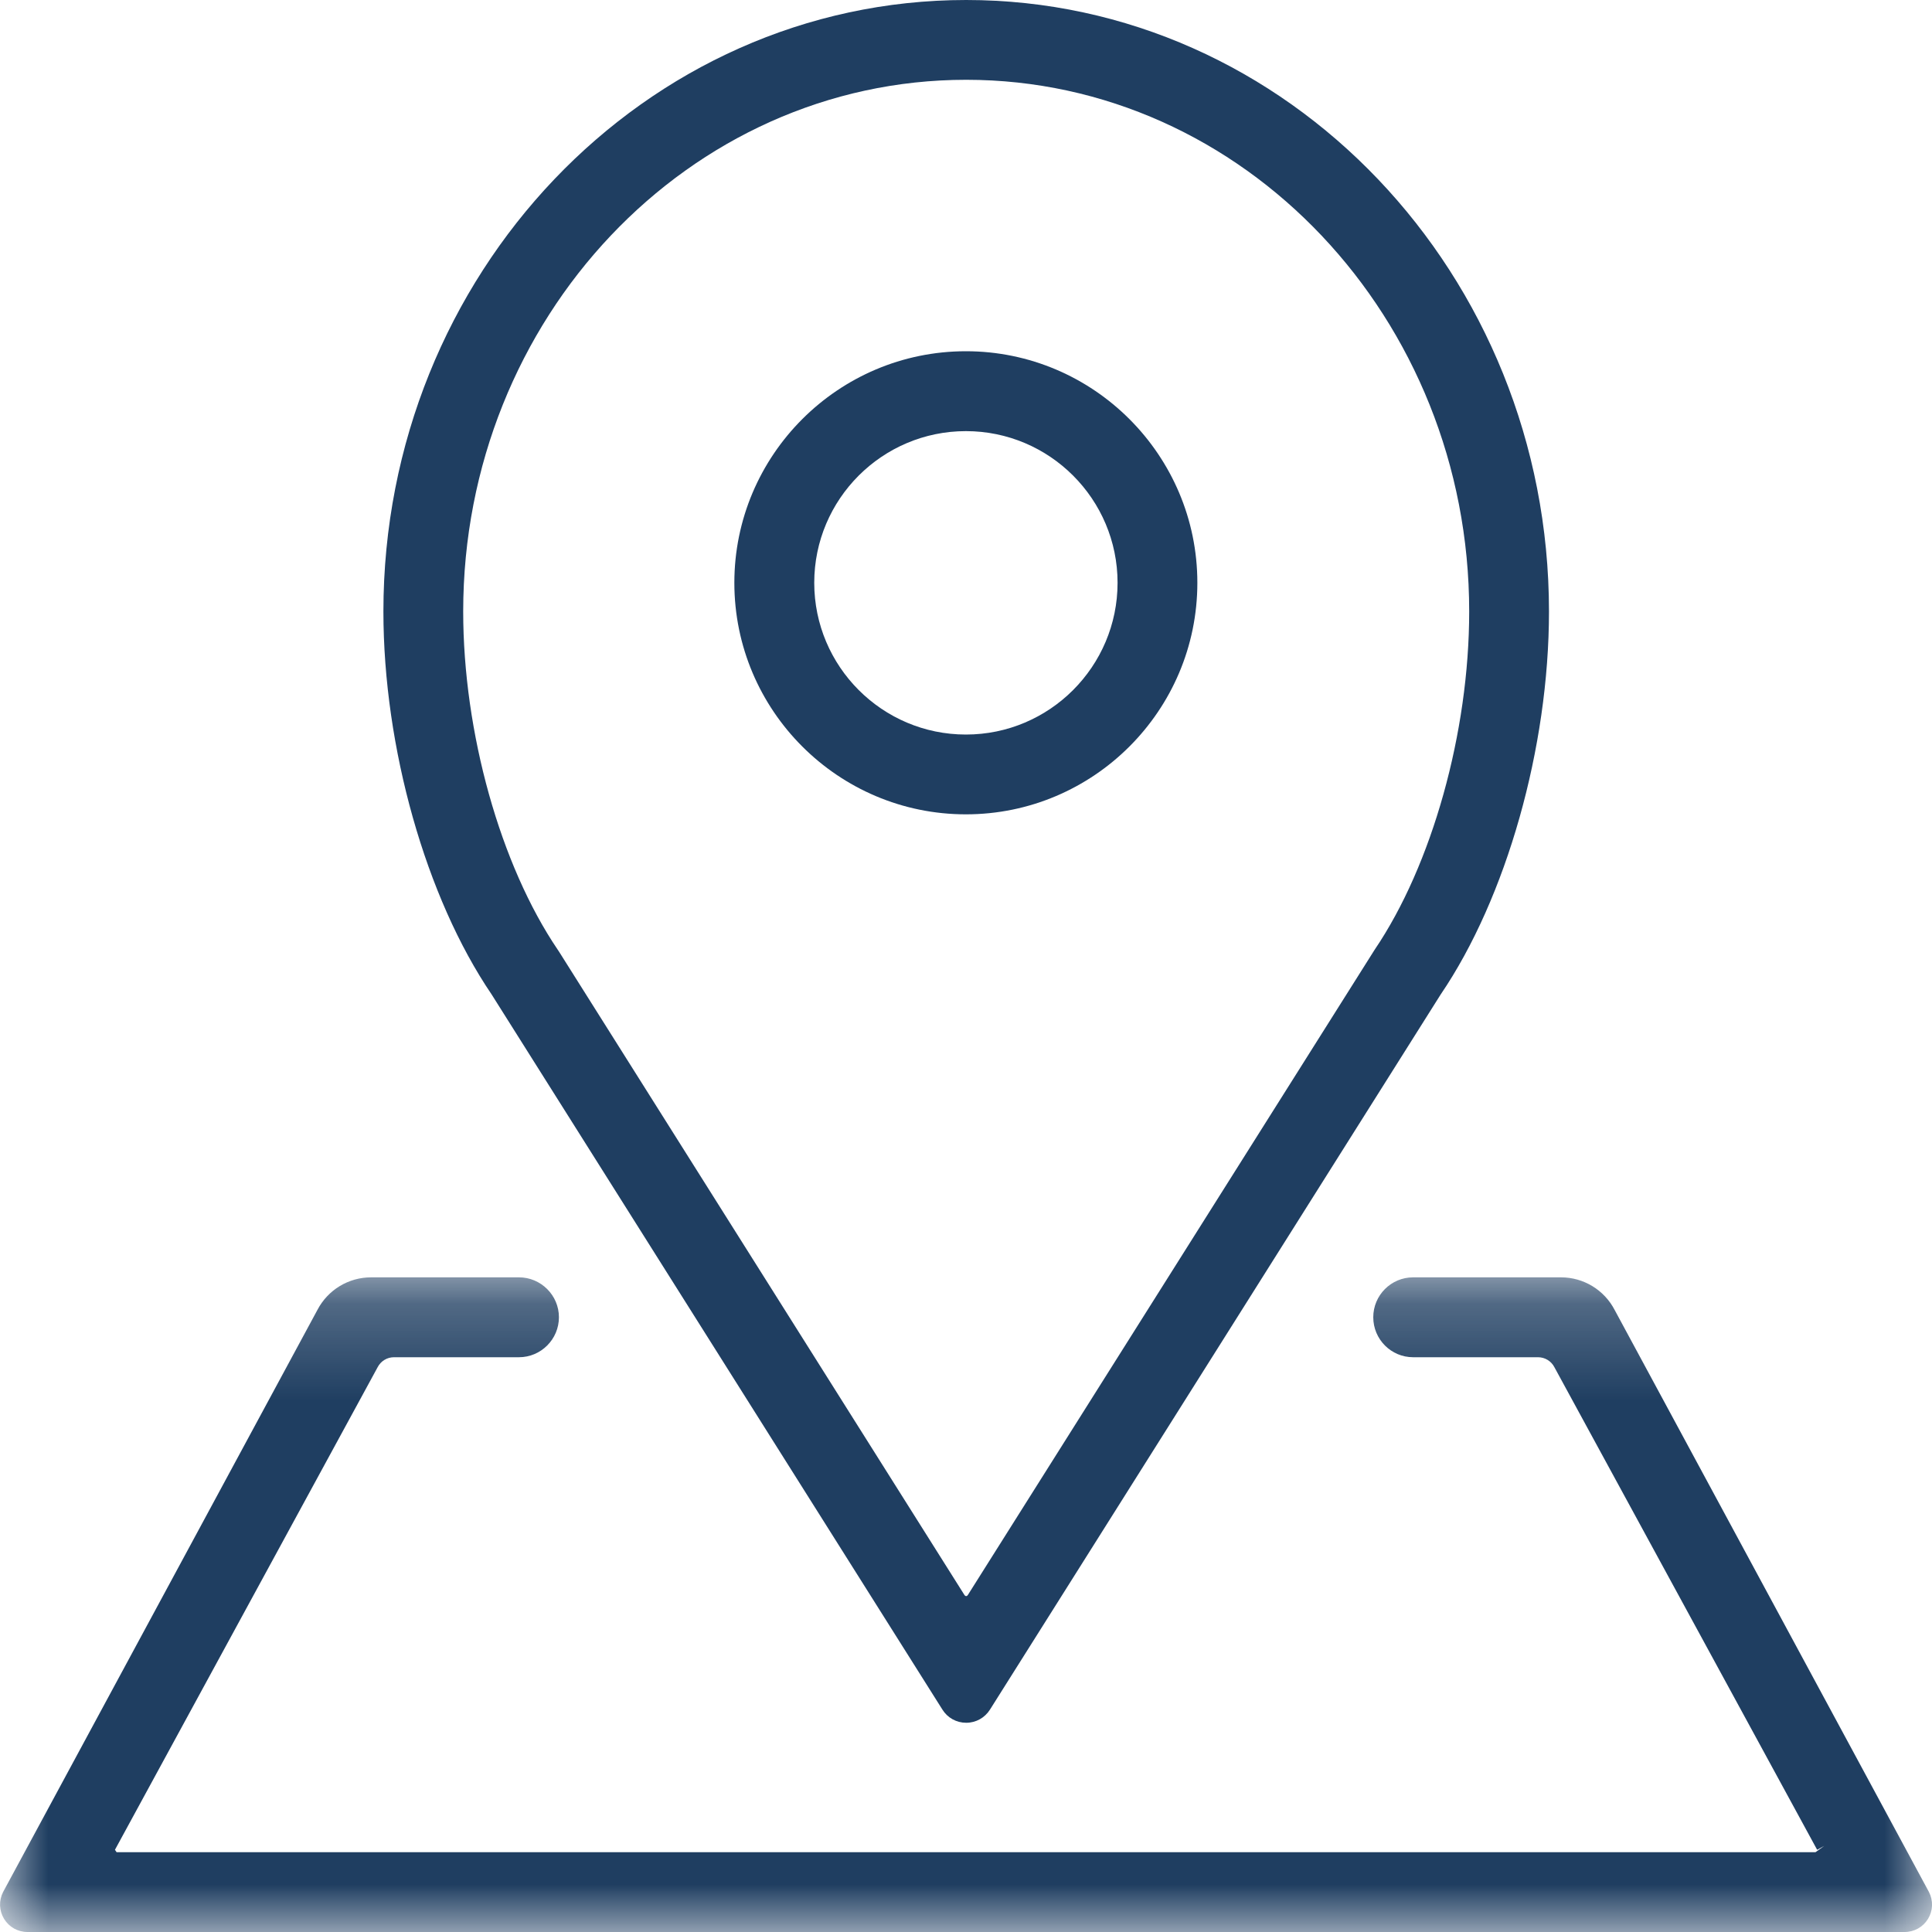
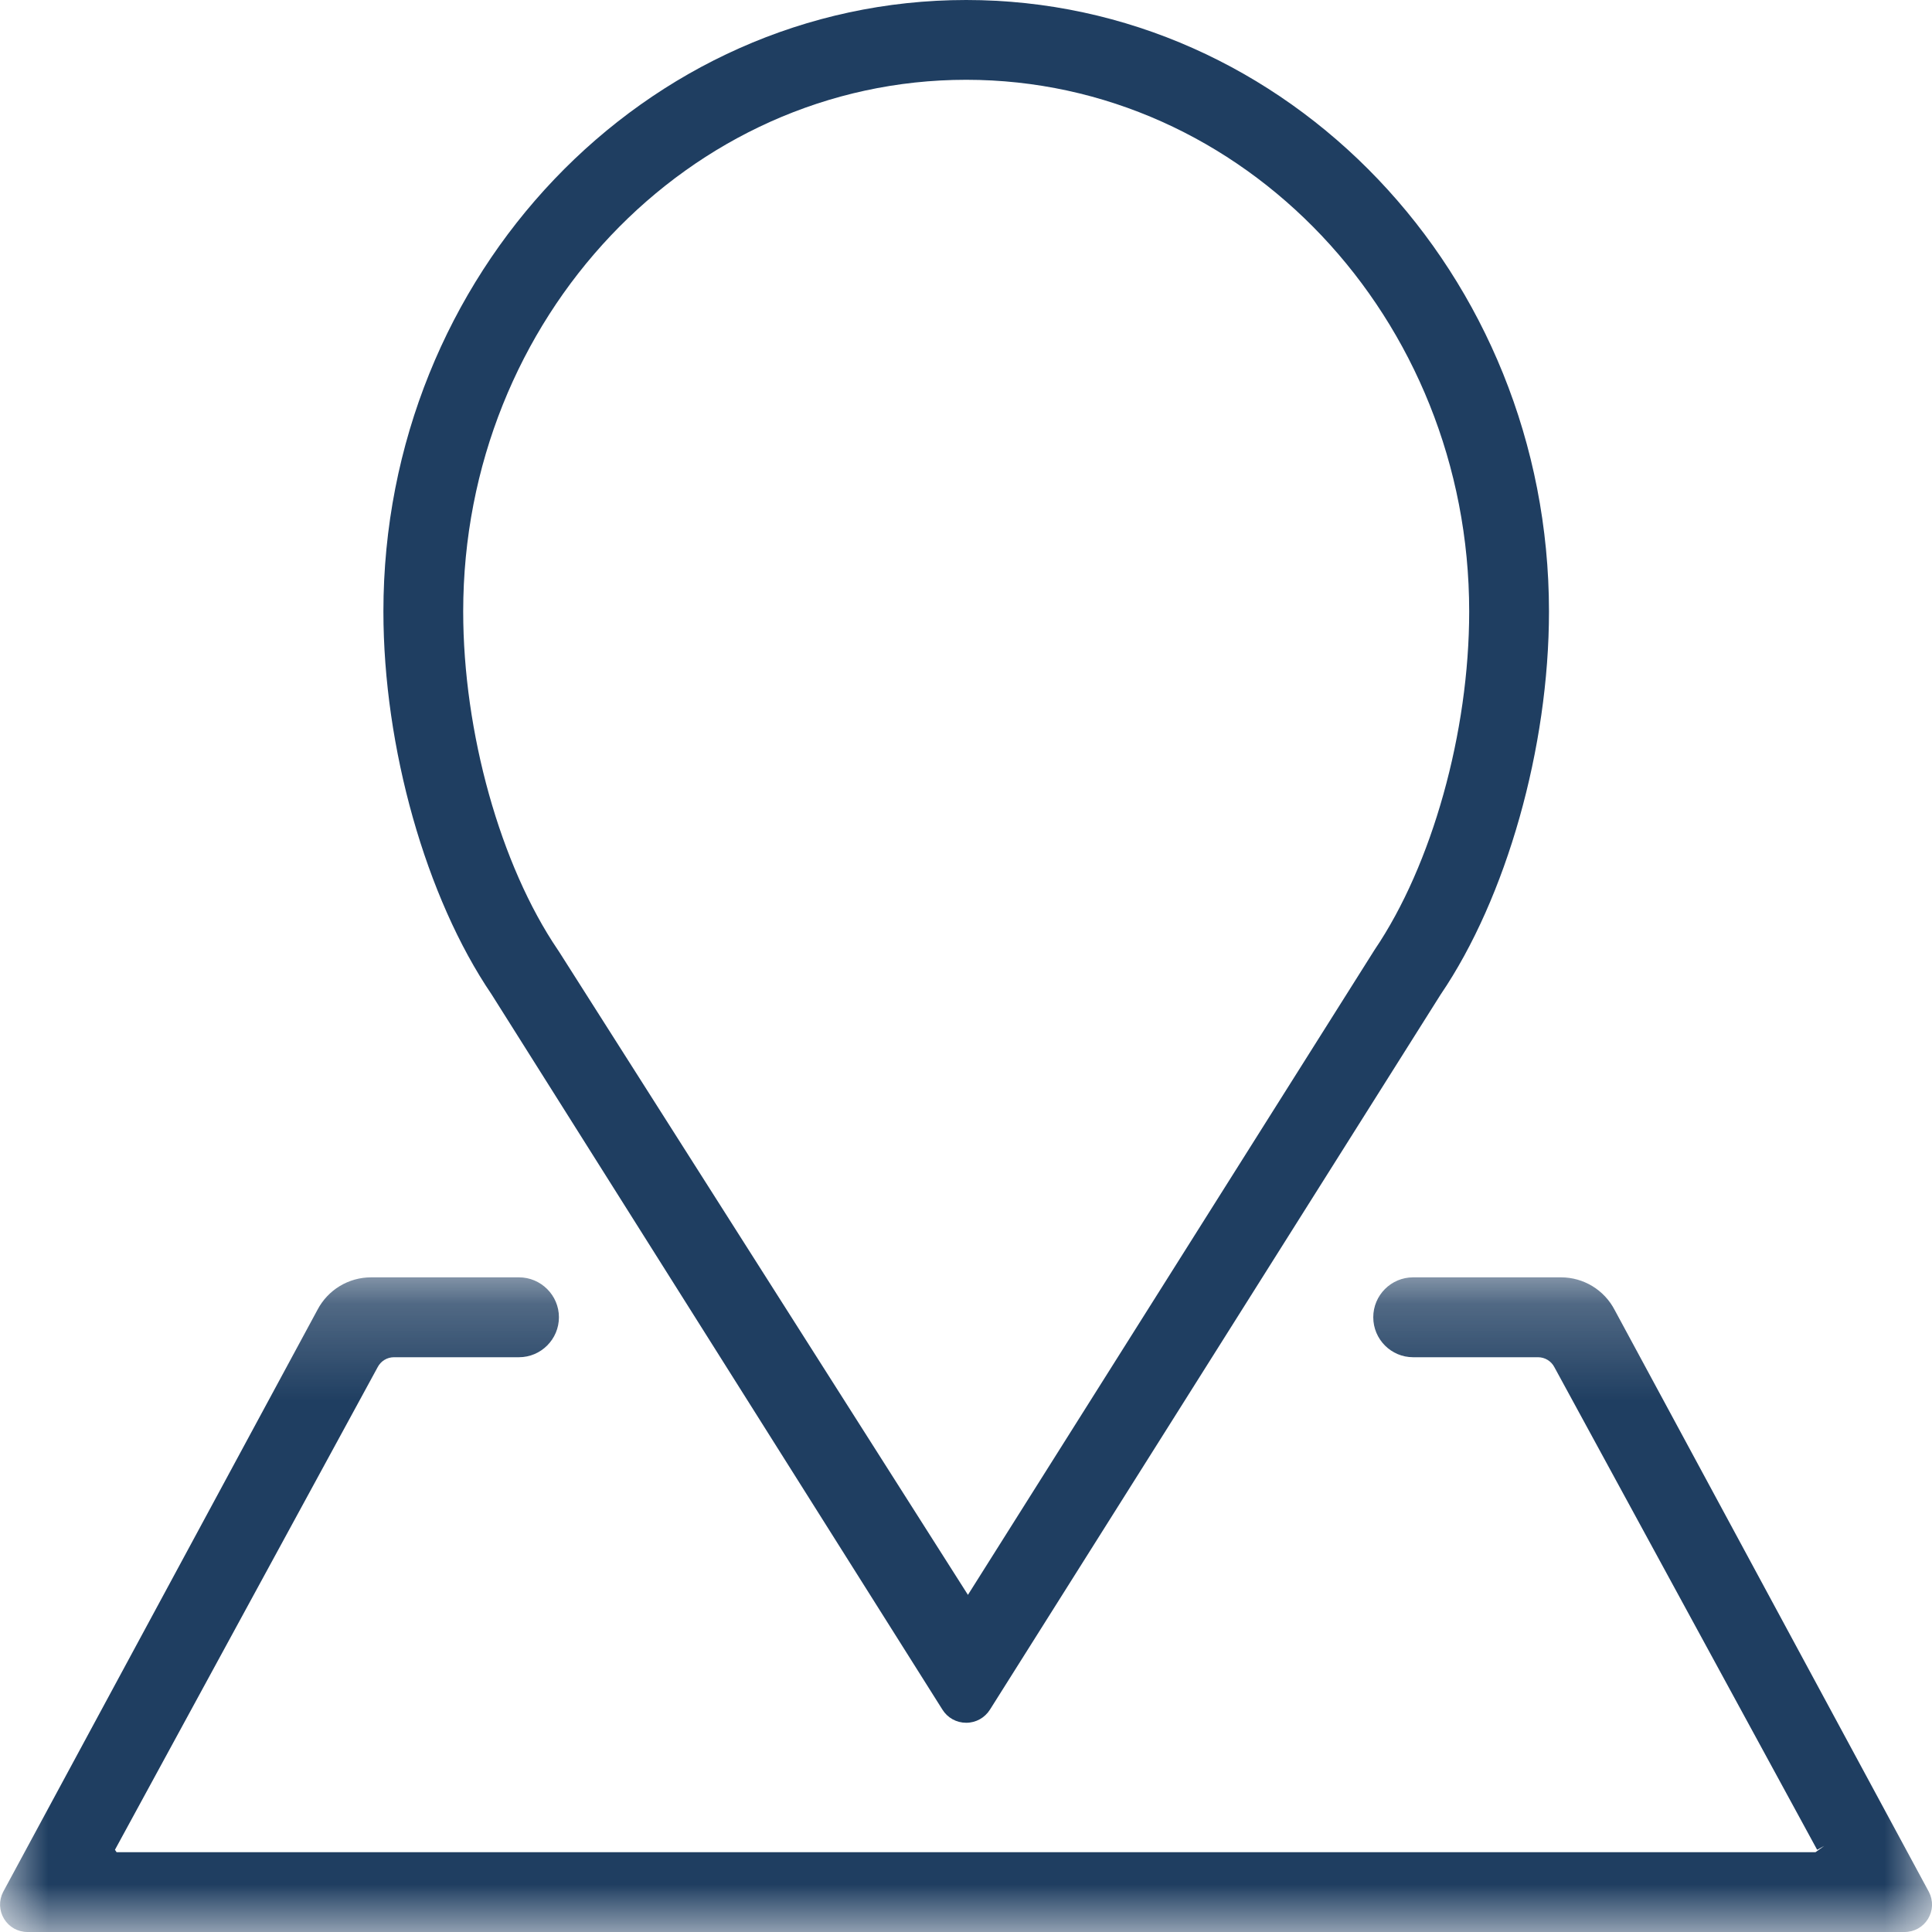
<svg xmlns="http://www.w3.org/2000/svg" width="20" height="20" viewBox="0 0 20 20" fill="none">
-   <path fill-rule="evenodd" clip-rule="evenodd" d="M10.002 0.826C12.873 0.826 15.209 3.295 15.209 6.33C15.209 7.582 14.824 8.956 14.23 9.832L10.02 16.51C10.009 16.527 9.994 16.527 9.983 16.51L5.788 9.853L5.774 9.832C5.18 8.956 4.795 7.582 4.795 6.33C4.795 3.295 7.131 0.826 10.002 0.826ZM9.756 17.698C9.809 17.783 9.901 17.834 10.002 17.834C10.103 17.834 10.194 17.783 10.248 17.698L14.913 10.296C15.595 9.293 16.035 7.737 16.035 6.33C16.035 2.84 13.329 0 10.002 0C6.675 0 3.969 2.84 3.969 6.33C3.969 7.737 4.409 9.293 5.089 10.294L9.756 17.698Z" fill="#1F3E61" />
-   <path fill-rule="evenodd" clip-rule="evenodd" d="M9.999 4.463C10.865 4.463 11.569 5.167 11.569 6.033C11.569 6.899 10.865 7.604 9.999 7.604C9.133 7.604 8.429 6.899 8.429 6.033C8.429 5.167 9.133 4.463 9.999 4.463ZM9.999 8.43C11.32 8.43 12.395 7.355 12.395 6.033C12.395 4.712 11.32 3.636 9.999 3.636C8.677 3.636 7.602 4.712 7.602 6.033C7.602 7.355 8.677 8.43 9.999 8.43Z" fill="#1F3E61" />
+   <path fill-rule="evenodd" clip-rule="evenodd" d="M10.002 0.826C12.873 0.826 15.209 3.295 15.209 6.33C15.209 7.582 14.824 8.956 14.23 9.832L10.02 16.51L5.788 9.853L5.774 9.832C5.18 8.956 4.795 7.582 4.795 6.33C4.795 3.295 7.131 0.826 10.002 0.826ZM9.756 17.698C9.809 17.783 9.901 17.834 10.002 17.834C10.103 17.834 10.194 17.783 10.248 17.698L14.913 10.296C15.595 9.293 16.035 7.737 16.035 6.33C16.035 2.84 13.329 0 10.002 0C6.675 0 3.969 2.84 3.969 6.33C3.969 7.737 4.409 9.293 5.089 10.294L9.756 17.698Z" fill="#1F3E61" />
  <mask id="mask0" style="mask-type:alpha" maskUnits="userSpaceOnUse" x="0" y="13" width="20" height="7">
    <path fill-rule="evenodd" clip-rule="evenodd" d="M0 13.223H20V20H0V13.223Z" fill="white" />
  </mask>
  <g mask="url(#mask0)">
    <path fill-rule="evenodd" clip-rule="evenodd" d="M19.968 19.585L16.715 13.561C16.607 13.353 16.393 13.223 16.159 13.223H14.629C14.4 13.223 14.216 13.409 14.216 13.636C14.216 13.864 14.4 14.05 14.629 14.05H15.922C15.992 14.05 16.058 14.089 16.091 14.153L18.811 19.149L18.884 19.109L18.794 19.174H1.207L1.19 19.149L3.91 14.152C3.943 14.089 4.008 14.05 4.078 14.05H5.372C5.6 14.05 5.786 13.864 5.786 13.636C5.786 13.409 5.6 13.223 5.372 13.223H3.842C3.607 13.223 3.394 13.353 3.286 13.56L0.032 19.586C-0.013 19.675 -0.01 19.778 0.042 19.864C0.094 19.949 0.184 20 0.284 20H19.716C19.817 20 19.907 19.949 19.959 19.864C20.011 19.778 20.014 19.675 19.968 19.585Z" fill="#1F3E61" />
  </g>
</svg>